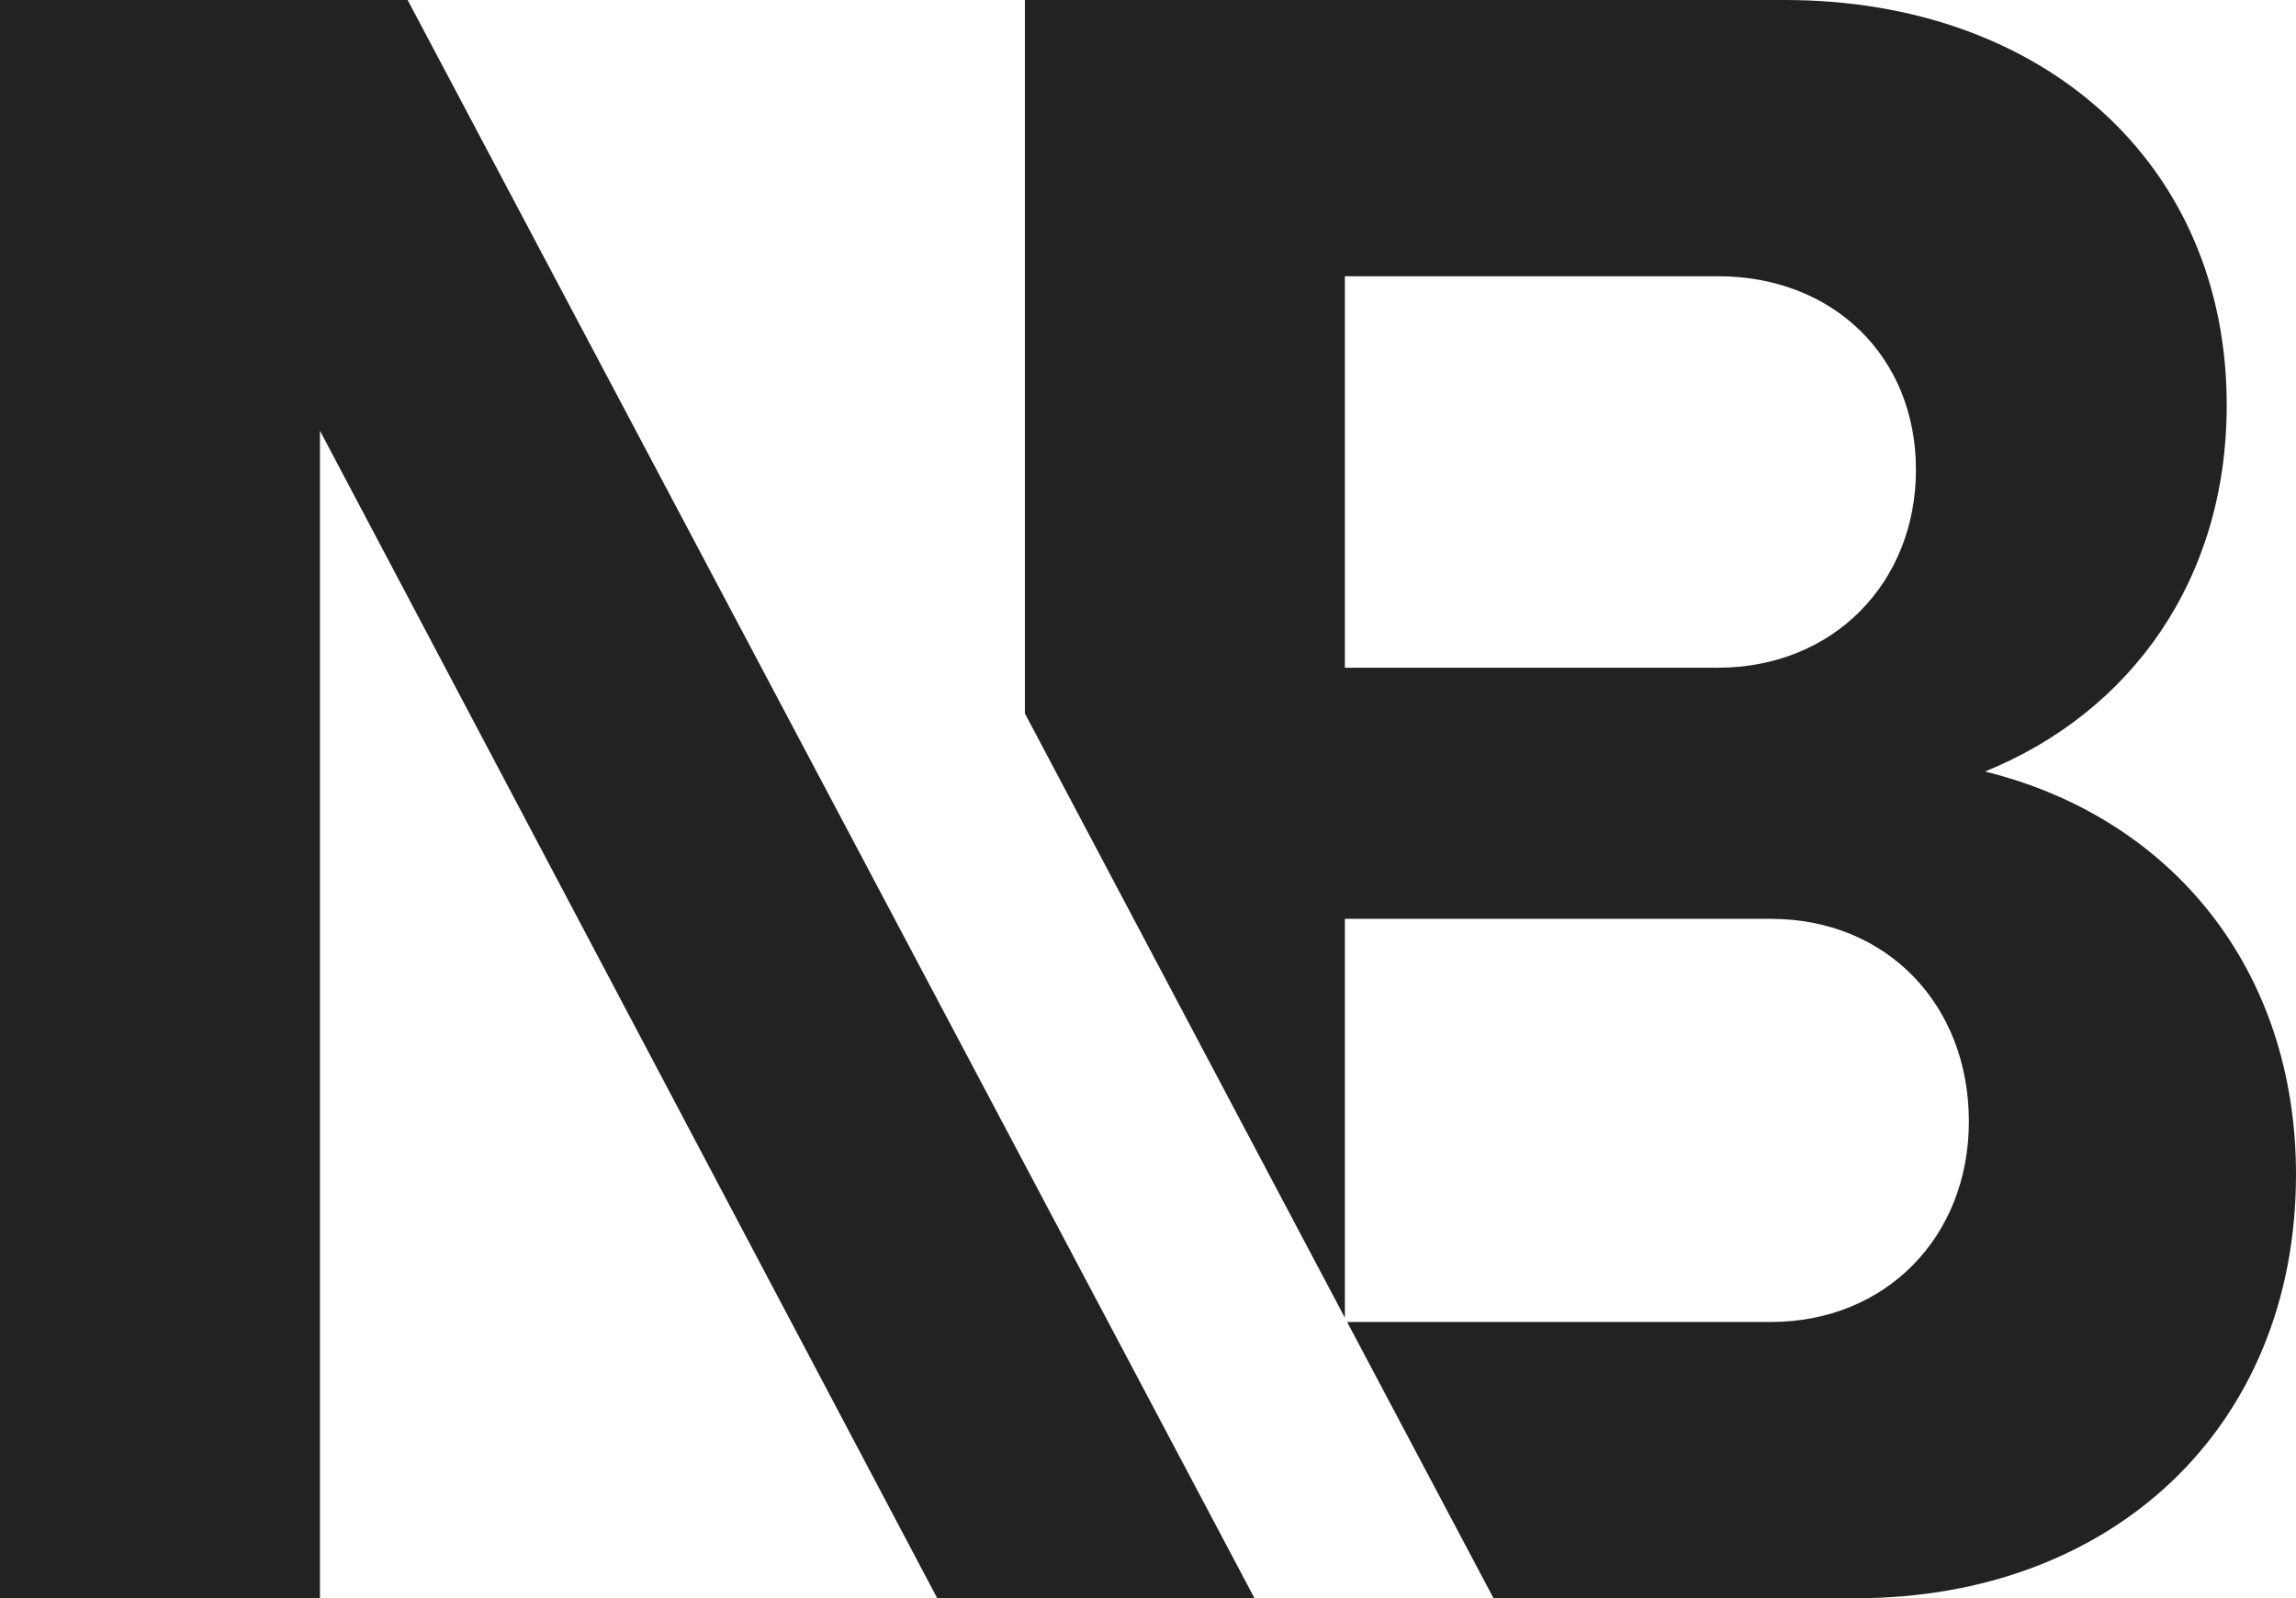
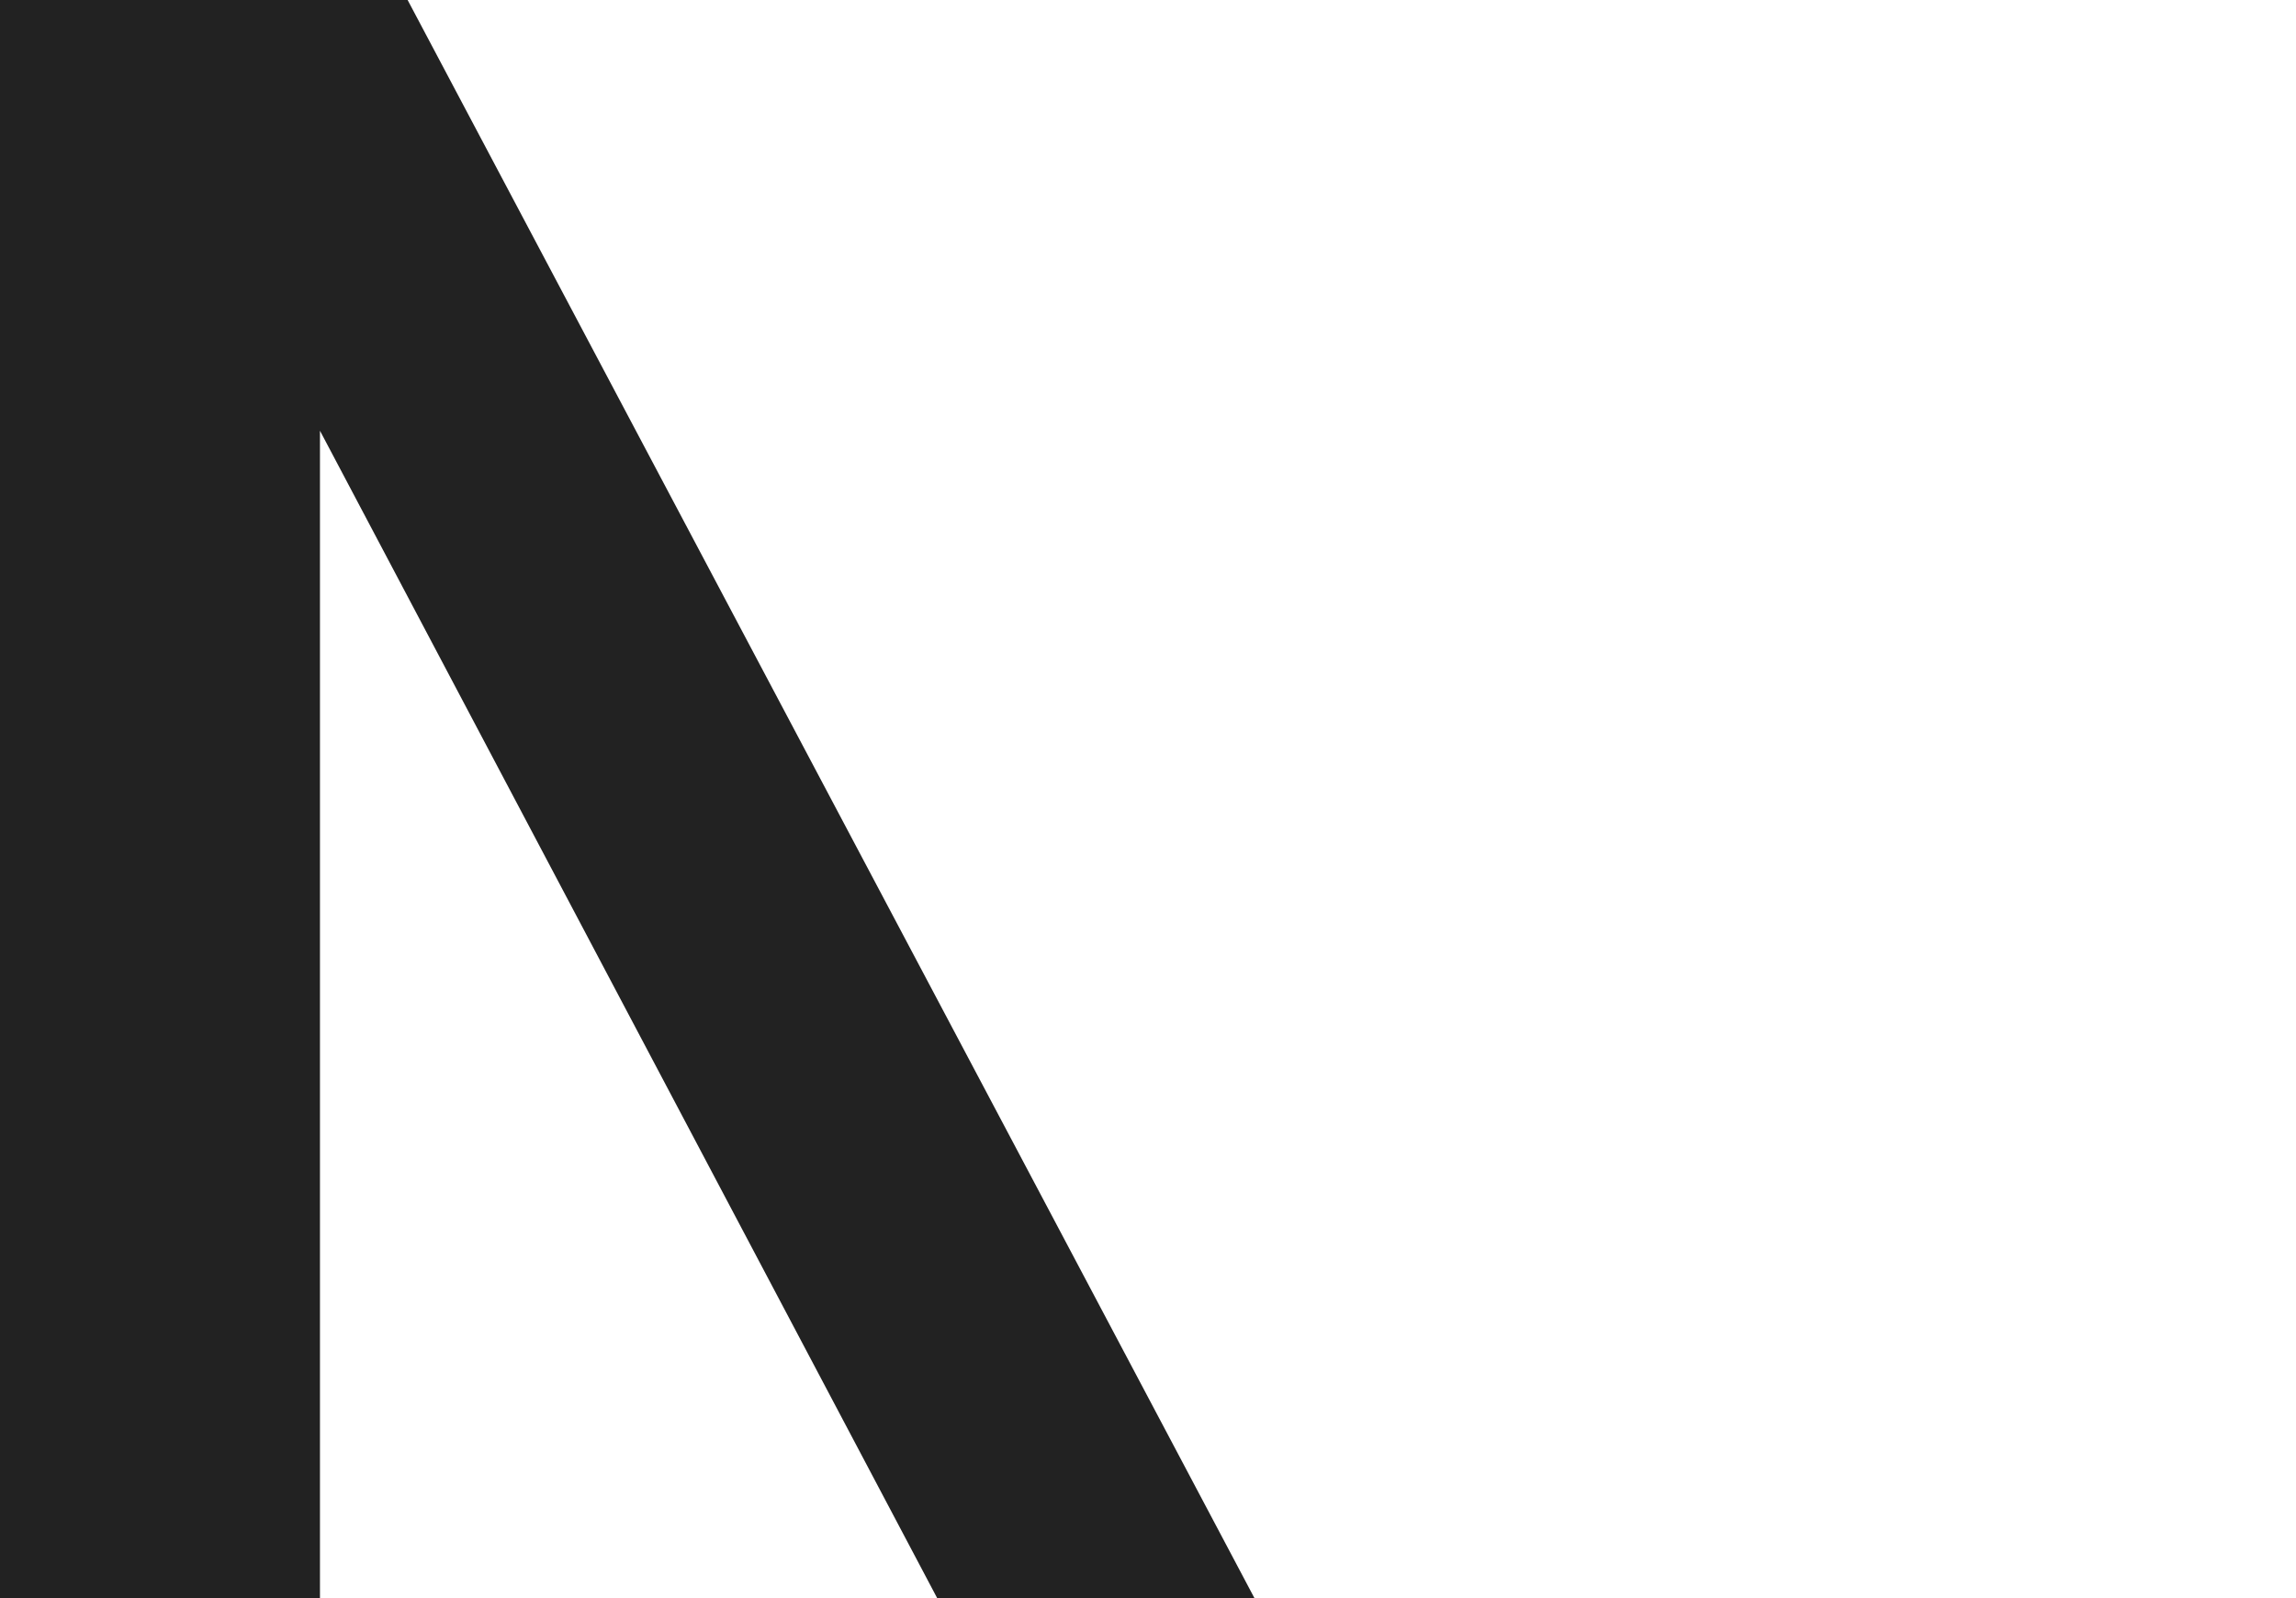
<svg xmlns="http://www.w3.org/2000/svg" version="1.1" id="Layer_1" x="0px" y="0px" viewBox="0 0 1024 712.8" style="enable-background:new 0 0 1024 712.8;" xml:space="preserve">
  <style type="text/css">
	.st0{fill:#222222;}
</style>
  <g>
-     <path class="st0" d="M885.3,344.1c65.7-26.7,107.8-86.3,107.8-163.3C993.2,72.9,911,0,796,0H457.1v318.2l142.7,269.5V409.8h190   c51.4,0,88.3,38,88.3,90.4c0,51.4-37,89.4-88.3,89.4h-189l65.3,123.2h161.7c114,0,196.2-76,196.2-189   C1024,432.4,968.5,364.6,885.3,344.1z M766.2,297.8H599.8V123.2h166.4c51.4,0,88.3,35.9,88.3,86.3S817.6,297.8,766.2,297.8z" />
    <polygon class="st0" points="181.8,0 0,0 0,712.8 142.7,712.8 142.7,192.1 418,712.8 457.1,712.8 559.5,712.8 457,519.3  " />
  </g>
</svg>